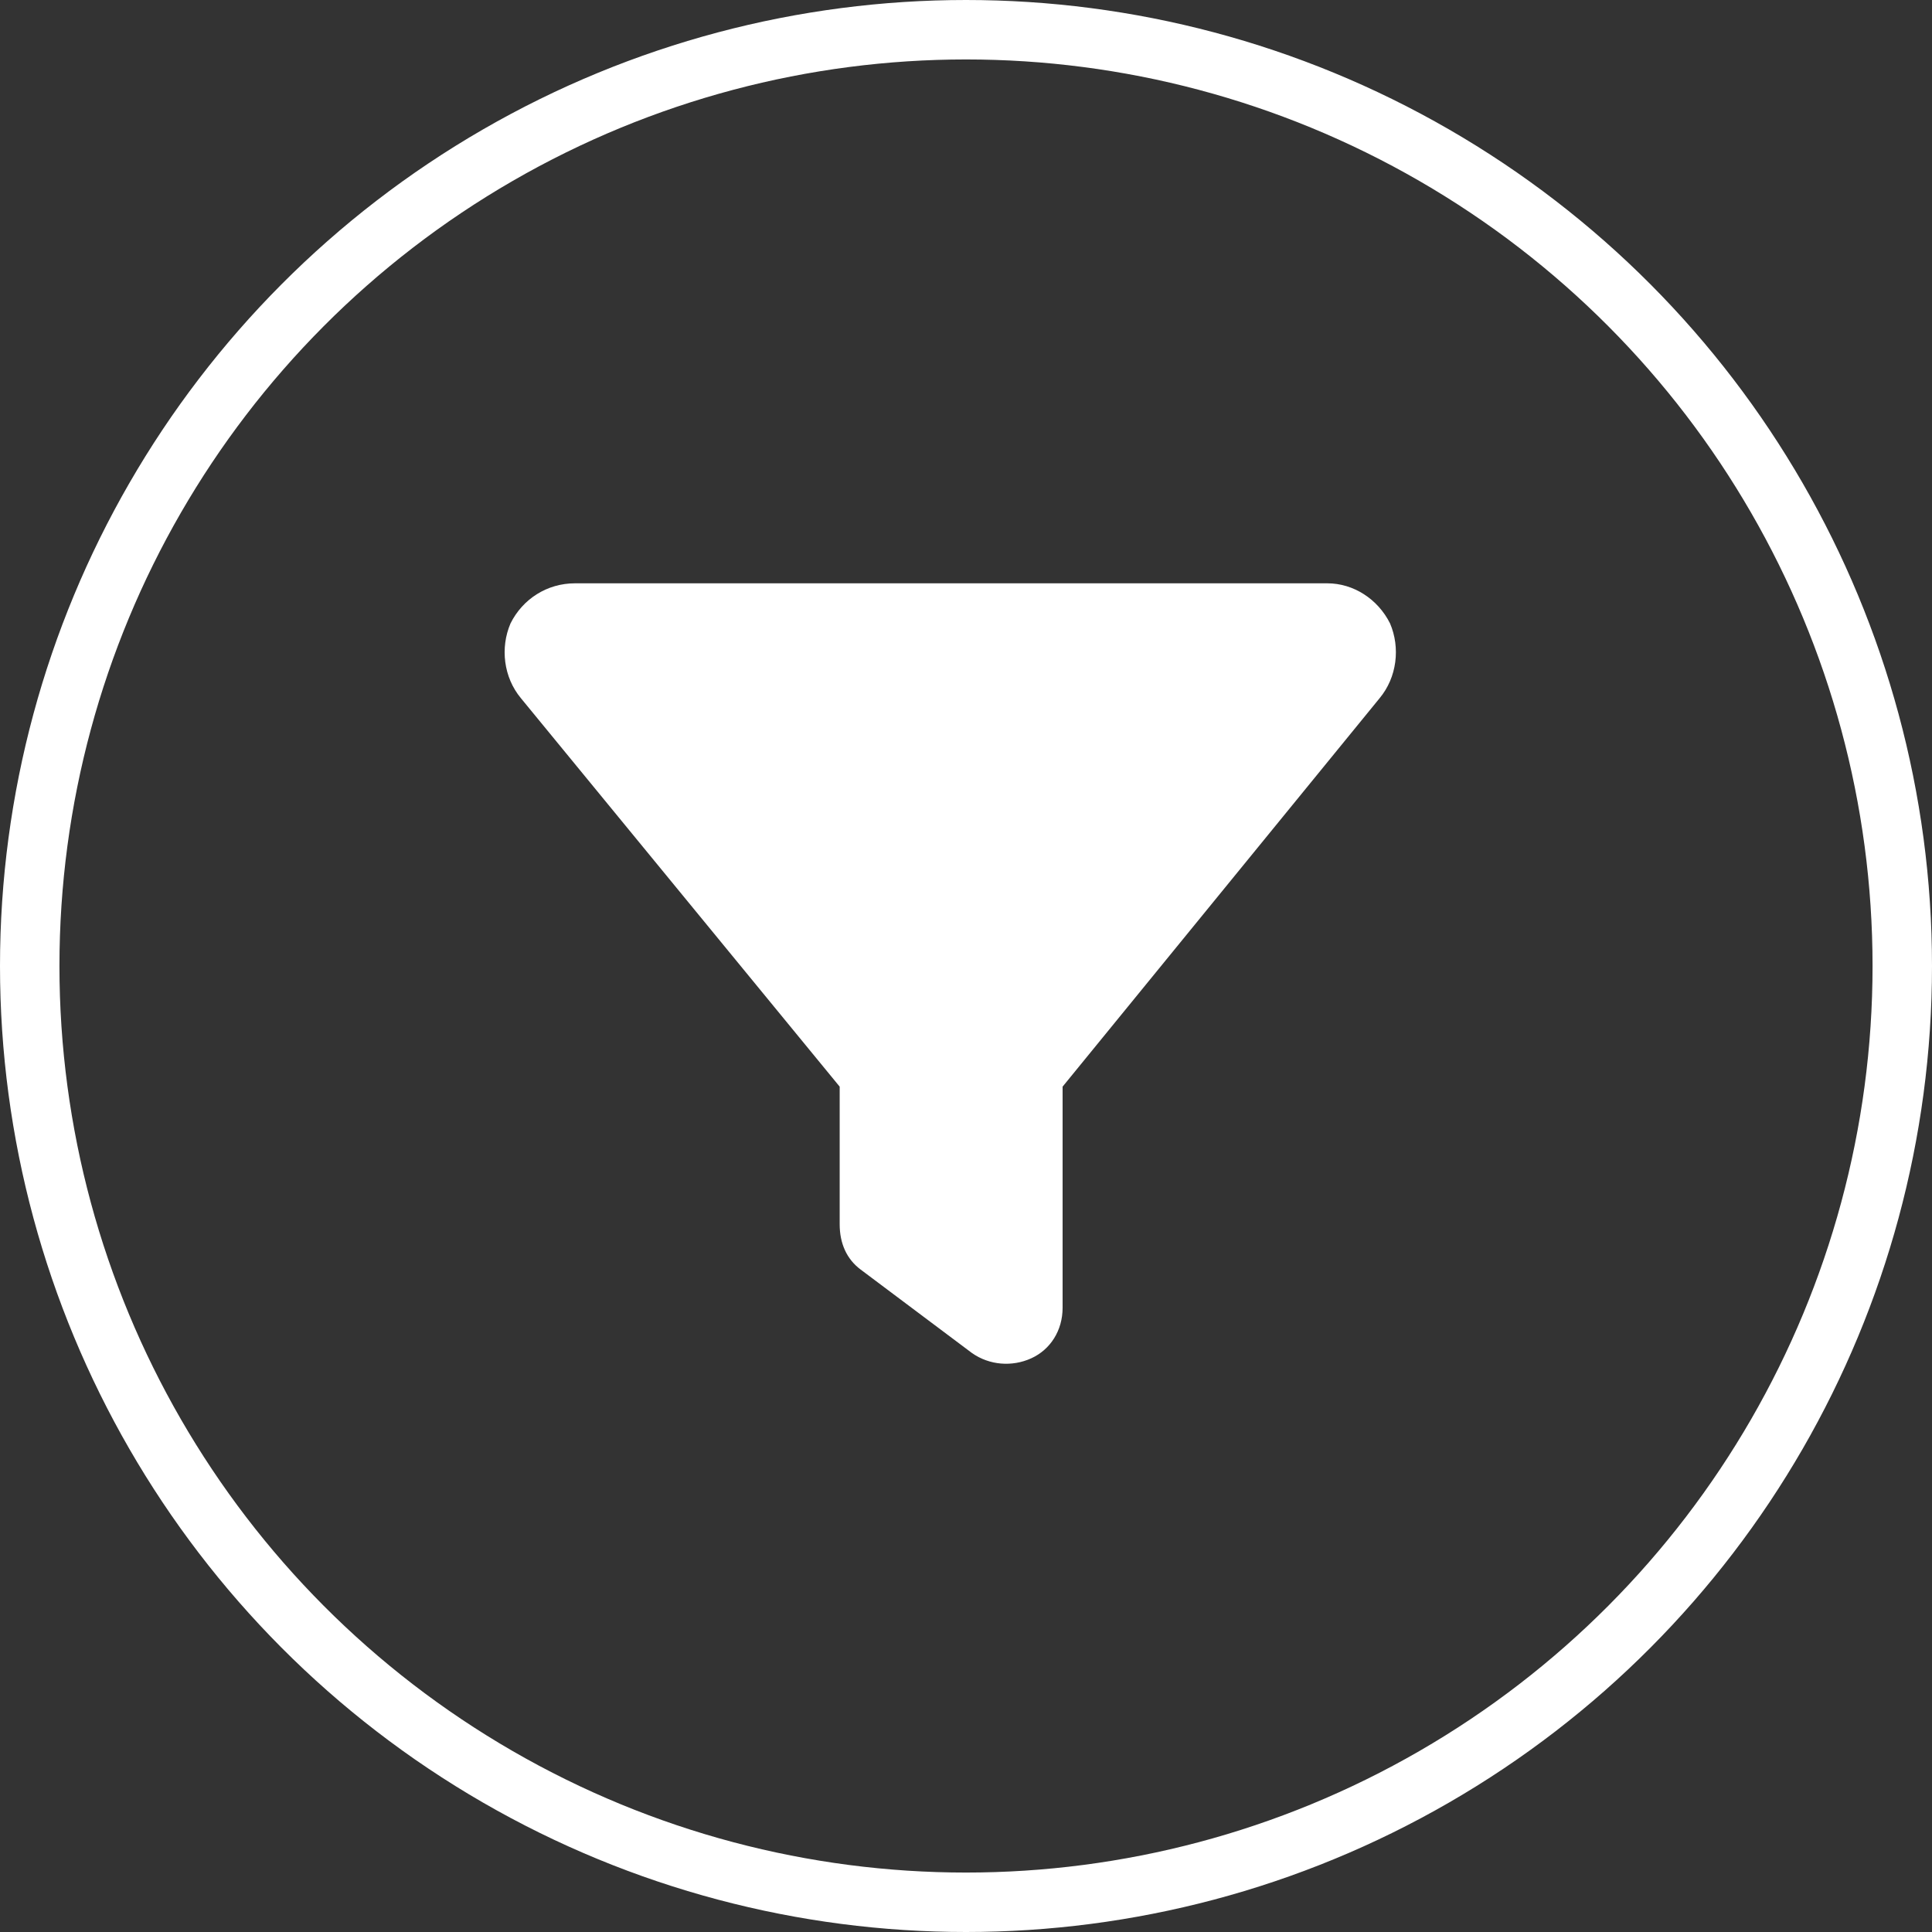
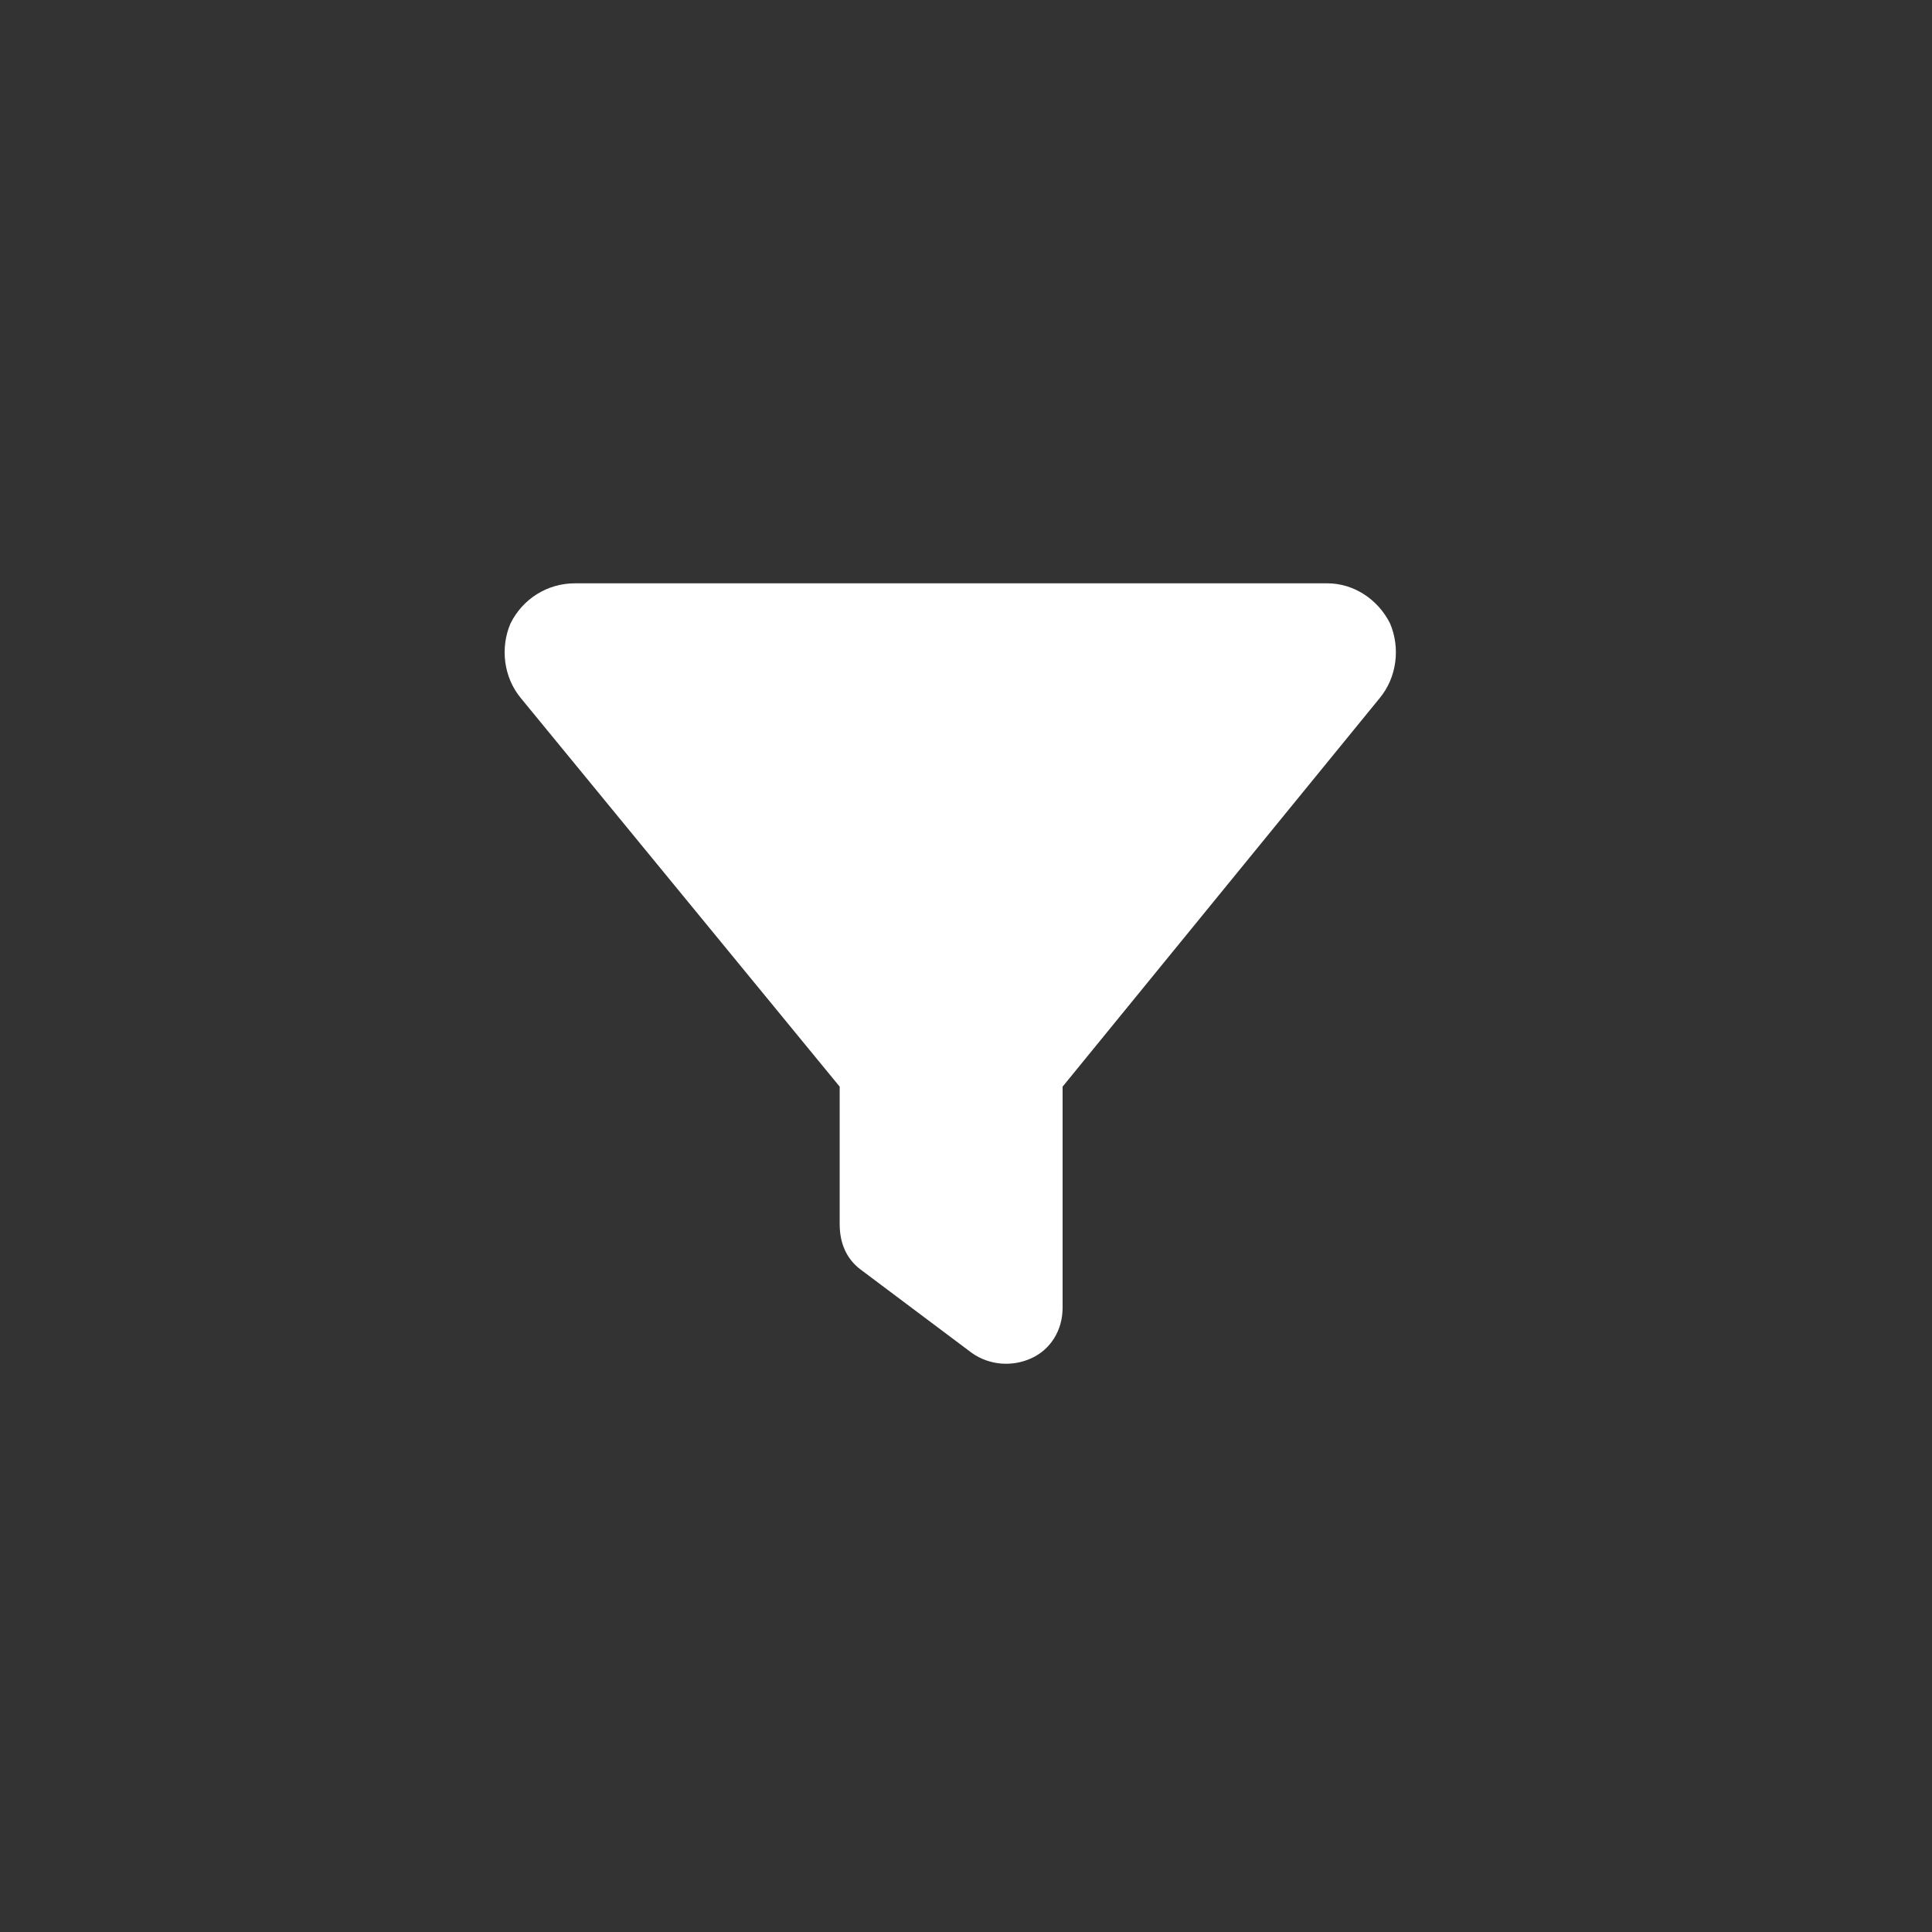
<svg xmlns="http://www.w3.org/2000/svg" width="65" height="65" viewBox="0 0 65 65" fill="none">
  <rect x="0" y="0" width="65" height="65" fill="#333333" stroke="none" />
-   <circle cx="32.5" cy="32.5" r="31.5" stroke="white" stroke-width="2" />
  <path d="M17.176 20.973C17.586 20.152 18.406 19.625 19.344 19.625H44.656C45.535 19.625 46.355 20.152 46.766 20.973C47.117 21.793 47 22.789 46.414 23.492L35.75 36.559V44C35.75 44.762 35.34 45.406 34.695 45.699C34.051 45.992 33.289 45.934 32.703 45.523L28.953 42.711C28.484 42.359 28.25 41.832 28.25 41.188V36.559L17.527 23.492C16.941 22.789 16.824 21.793 17.176 20.973Z" fill="white" />
</svg>